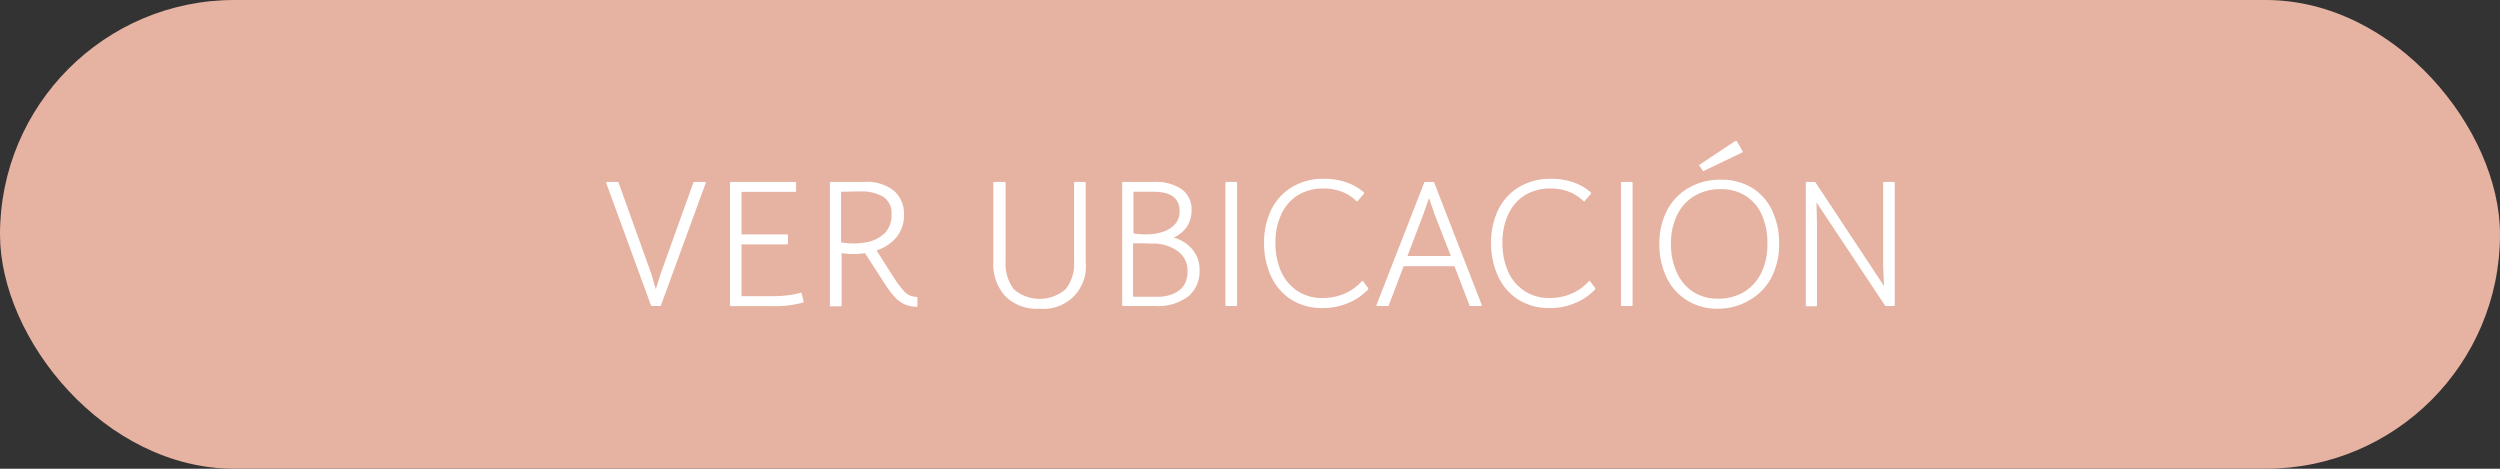
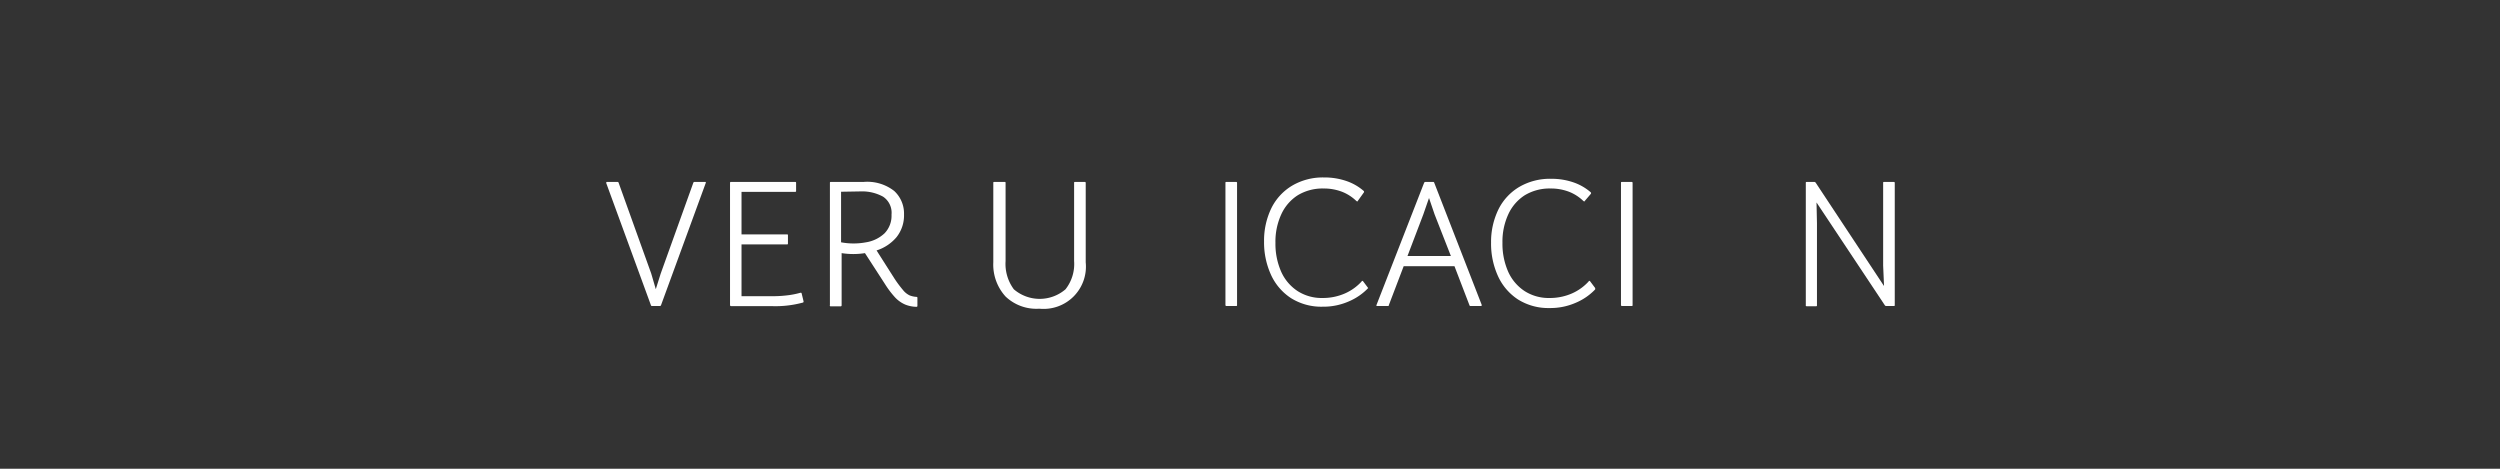
<svg xmlns="http://www.w3.org/2000/svg" viewBox="0 0 224 42">
  <rect x="0" y="0" width="224" height="42" fill="#333333" stroke="none" />
  <defs>
    <style>.cls-1{fill:#e6b2a2;}.cls-2{fill:#fff;}</style>
  </defs>
  <g id="Capa_2" data-name="Capa 2">
    <g id="Capa_1-2" data-name="Capa 1">
-       <rect class="cls-1" width="224" height="42" rx="21" />
      <path class="cls-2" d="M58.35,24.51l.41,1.4.44-1.4,2.92-8.13a.11.11,0,0,1,.12-.08h.93c.07,0,.09,0,.06.11l-4,10.93a.12.12,0,0,1-.11.08h-.69a.1.1,0,0,1-.11-.08l-4-10.93c0-.07,0-.11.07-.11h.93a.1.1,0,0,1,.11.08Z" />
      <path class="cls-2" d="M65.41,27.32V16.39a.08.08,0,0,1,.09-.09h5.73c.06,0,.1,0,.1.09v.71c0,.06,0,.09-.1.09H66.44V21h4.07c.06,0,.09,0,.09.1v.7c0,.06,0,.1-.09.1H66.44v4.64H69.2a11.05,11.05,0,0,0,1.52-.1,7.73,7.73,0,0,0,1-.21c.07,0,.1,0,.11.07L72,27c0,.05,0,.09-.06.11a9.39,9.39,0,0,1-2.78.32H65.5C65.44,27.42,65.41,27.39,65.41,27.32Z" />
      <path class="cls-2" d="M74.36,27.32V16.39c0-.06,0-.09.1-.09h2.93a3.91,3.91,0,0,1,2.73.81,2.74,2.74,0,0,1,.88,2.1,3.13,3.13,0,0,1-.68,2.05,3.88,3.88,0,0,1-1.78,1.18L80.17,25a10.54,10.54,0,0,0,.75,1,1.68,1.68,0,0,0,.59.47,2,2,0,0,0,.6.13.08.08,0,0,1,.09.09v.71a.08.08,0,0,1-.09.09,2.81,2.81,0,0,1-1-.2,2.72,2.72,0,0,1-.89-.62,8.18,8.18,0,0,1-.92-1.21L77.5,22.68a6.68,6.68,0,0,1-2.09,0v4.67a.09.09,0,0,1-.1.1h-.85A.09.09,0,0,1,74.36,27.32Zm1-10.14v4.53a6.05,6.05,0,0,0,2.24,0,3.14,3.14,0,0,0,1.66-.81,2.26,2.26,0,0,0,.62-1.67,1.73,1.73,0,0,0-.76-1.61,3.9,3.9,0,0,0-2-.47Z" />
      <path class="cls-2" d="M93.1,27.66a4,4,0,0,1-3-1.09A4.25,4.25,0,0,1,89,23.5V16.39c0-.06,0-.09.1-.09H90c.07,0,.1,0,.1.09v7a3.82,3.82,0,0,0,.74,2.53,3.55,3.55,0,0,0,4.63,0,3.66,3.66,0,0,0,.77-2.53V16.39c0-.06,0-.09.1-.09h.85a.08.08,0,0,1,.09.09V23.5a3.79,3.79,0,0,1-4.14,4.16Z" />
-       <path class="cls-2" d="M105.15,21.29a3.24,3.24,0,0,1,1.69,1.06,2.79,2.79,0,0,1,.64,1.84,2.93,2.93,0,0,1-1,2.36,4.55,4.55,0,0,1-3,.87h-2.83a.09.09,0,0,1-.1-.1V16.39c0-.06,0-.09.1-.09h2.72a4.17,4.17,0,0,1,2.51.65,2.18,2.18,0,0,1,.88,1.86,2.58,2.58,0,0,1-.43,1.53A2.82,2.82,0,0,1,105.15,21.29Zm-3.59-.38a7.3,7.3,0,0,0,1.14.09,4.8,4.8,0,0,0,1.43-.21,2.44,2.44,0,0,0,1.12-.67,1.66,1.66,0,0,0,.44-1.21c0-1.16-.78-1.73-2.35-1.73h-1.78Zm1,.89H102l-.48,0v4.79h1.89l.55,0a4,4,0,0,0,.78-.13,3.18,3.18,0,0,0,.8-.36,1.85,1.85,0,0,0,.62-.68,2.28,2.28,0,0,0,.24-1.11,2.13,2.13,0,0,0-.81-1.76,3.8,3.8,0,0,0-2.1-.73A8.07,8.07,0,0,1,102.52,21.8Z" />
      <path class="cls-2" d="M109.9,27.42a.09.09,0,0,1-.1-.1V16.39c0-.06,0-.09.1-.09h.85a.08.08,0,0,1,.09.09V27.32c0,.07,0,.1-.09.1Z" />
-       <path class="cls-2" d="M121.66,18c0,.06-.08.06-.14,0a3.9,3.9,0,0,0-1.28-.82,4.53,4.53,0,0,0-1.65-.29,4.29,4.29,0,0,0-2.32.61,4,4,0,0,0-1.47,1.71,5.84,5.84,0,0,0-.52,2.55,6.18,6.18,0,0,0,.52,2.6,4.05,4.05,0,0,0,1.48,1.73,4,4,0,0,0,2.23.61,4.9,4.9,0,0,0,2-.41,4.45,4.45,0,0,0,1.5-1.08c0-.06.09-.06.13,0l.45.6s0,.08,0,.12a5.2,5.2,0,0,1-1.77,1.21,5.65,5.65,0,0,1-2.32.46,5.1,5.1,0,0,1-2.83-.77,4.94,4.94,0,0,1-1.79-2.09,7,7,0,0,1-.62-3,6.64,6.64,0,0,1,.67-3,4.84,4.84,0,0,1,1.87-2,5.42,5.42,0,0,1,2.84-.72,6,6,0,0,1,2,.32,4.63,4.63,0,0,1,1.55.89.11.11,0,0,1,0,.15Z" />
+       <path class="cls-2" d="M121.66,18c0,.06-.08.06-.14,0a3.9,3.9,0,0,0-1.28-.82,4.53,4.53,0,0,0-1.65-.29,4.29,4.29,0,0,0-2.32.61,4,4,0,0,0-1.47,1.71,5.84,5.84,0,0,0-.52,2.55,6.18,6.18,0,0,0,.52,2.6,4.05,4.05,0,0,0,1.48,1.73,4,4,0,0,0,2.23.61,4.9,4.9,0,0,0,2-.41,4.45,4.45,0,0,0,1.5-1.08c0-.06.09-.06.13,0l.45.6a5.2,5.2,0,0,1-1.77,1.21,5.65,5.65,0,0,1-2.32.46,5.1,5.1,0,0,1-2.83-.77,4.94,4.94,0,0,1-1.79-2.09,7,7,0,0,1-.62-3,6.64,6.64,0,0,1,.67-3,4.84,4.84,0,0,1,1.87-2,5.42,5.42,0,0,1,2.84-.72,6,6,0,0,1,2,.32,4.63,4.63,0,0,1,1.55.89.11.11,0,0,1,0,.15Z" />
      <path class="cls-2" d="M130.32,23.85h-4.55l-1.33,3.49c0,.05,0,.08-.11.08h-.92c-.08,0-.1,0-.07-.11l4.26-10.93a.14.14,0,0,1,.11-.08h.69a.1.1,0,0,1,.11.08l4.25,10.93c0,.07,0,.11-.06.11h-.93a.1.1,0,0,1-.11-.08Zm-1.78-4.64-.5-1.47-.51,1.47-1.42,3.73H130Z" />
      <path class="cls-2" d="M142,18c0,.06-.08.06-.14,0a3.9,3.9,0,0,0-1.28-.82,4.53,4.53,0,0,0-1.65-.29,4.29,4.29,0,0,0-2.32.61,4,4,0,0,0-1.47,1.71,5.84,5.84,0,0,0-.52,2.55,6.18,6.18,0,0,0,.52,2.6,4.05,4.05,0,0,0,1.48,1.73,4,4,0,0,0,2.23.61,4.9,4.9,0,0,0,2-.41,4.45,4.45,0,0,0,1.5-1.08c0-.06.09-.06.13,0l.45.6s0,.08,0,.12a5.2,5.2,0,0,1-1.77,1.21,5.65,5.65,0,0,1-2.32.46,5.1,5.1,0,0,1-2.83-.77,4.94,4.94,0,0,1-1.79-2.09,7,7,0,0,1-.62-3,6.64,6.64,0,0,1,.67-3,4.84,4.84,0,0,1,1.87-2,5.45,5.45,0,0,1,2.84-.72,6,6,0,0,1,2,.32,4.63,4.63,0,0,1,1.55.89.11.11,0,0,1,0,.15Z" />
      <path class="cls-2" d="M145.34,27.42a.09.09,0,0,1-.1-.1V16.39c0-.06,0-.09.1-.09h.85a.08.08,0,0,1,.09.09V27.32c0,.07,0,.1-.09.1Z" />
-       <path class="cls-2" d="M153.92,27.66a5.07,5.07,0,0,1-2.75-.74,4.82,4.82,0,0,1-1.84-2.05,6.74,6.74,0,0,1-.65-3,6.45,6.45,0,0,1,.7-3.05,5,5,0,0,1,1.94-2,5.59,5.59,0,0,1,2.87-.72,5.25,5.25,0,0,1,2.76.71,4.74,4.74,0,0,1,1.81,2,6.83,6.83,0,0,1,.65,3.06,6.51,6.51,0,0,1-.69,3,5.1,5.1,0,0,1-1.92,2A5.54,5.54,0,0,1,153.92,27.66Zm0-.9a4.44,4.44,0,0,0,2.36-.61,4.15,4.15,0,0,0,1.54-1.72,5.83,5.83,0,0,0,.54-2.58,6.18,6.18,0,0,0-.51-2.62,3.84,3.84,0,0,0-1.44-1.68,4.05,4.05,0,0,0-2.22-.6,4.5,4.5,0,0,0-2.36.6,4,4,0,0,0-1.55,1.7,5.7,5.7,0,0,0-.56,2.6,6,6,0,0,0,.53,2.58,4,4,0,0,0,1.46,1.72A3.94,3.94,0,0,0,153.92,26.76Zm2.19-13.25q.06.11,0,.15l-3.51,1.68-.37-.55,3.25-2.16c.05,0,.09,0,.13,0Z" />
      <path class="cls-2" d="M161.8,27.32V16.39c0-.06,0-.09.1-.09h.67a.17.17,0,0,1,.11.06l6.13,9.27-.08-1.84,0-7.4c0-.06,0-.09.1-.09h.85a.08.08,0,0,1,.09.09V27.32c0,.07,0,.1-.09.1H169s-.07,0-.12-.07l-6.12-9.21L162.8,20l0,7.34c0,.07,0,.1-.09.1h-.85A.09.09,0,0,1,161.8,27.32Z" />
    </g>
  </g>
</svg>